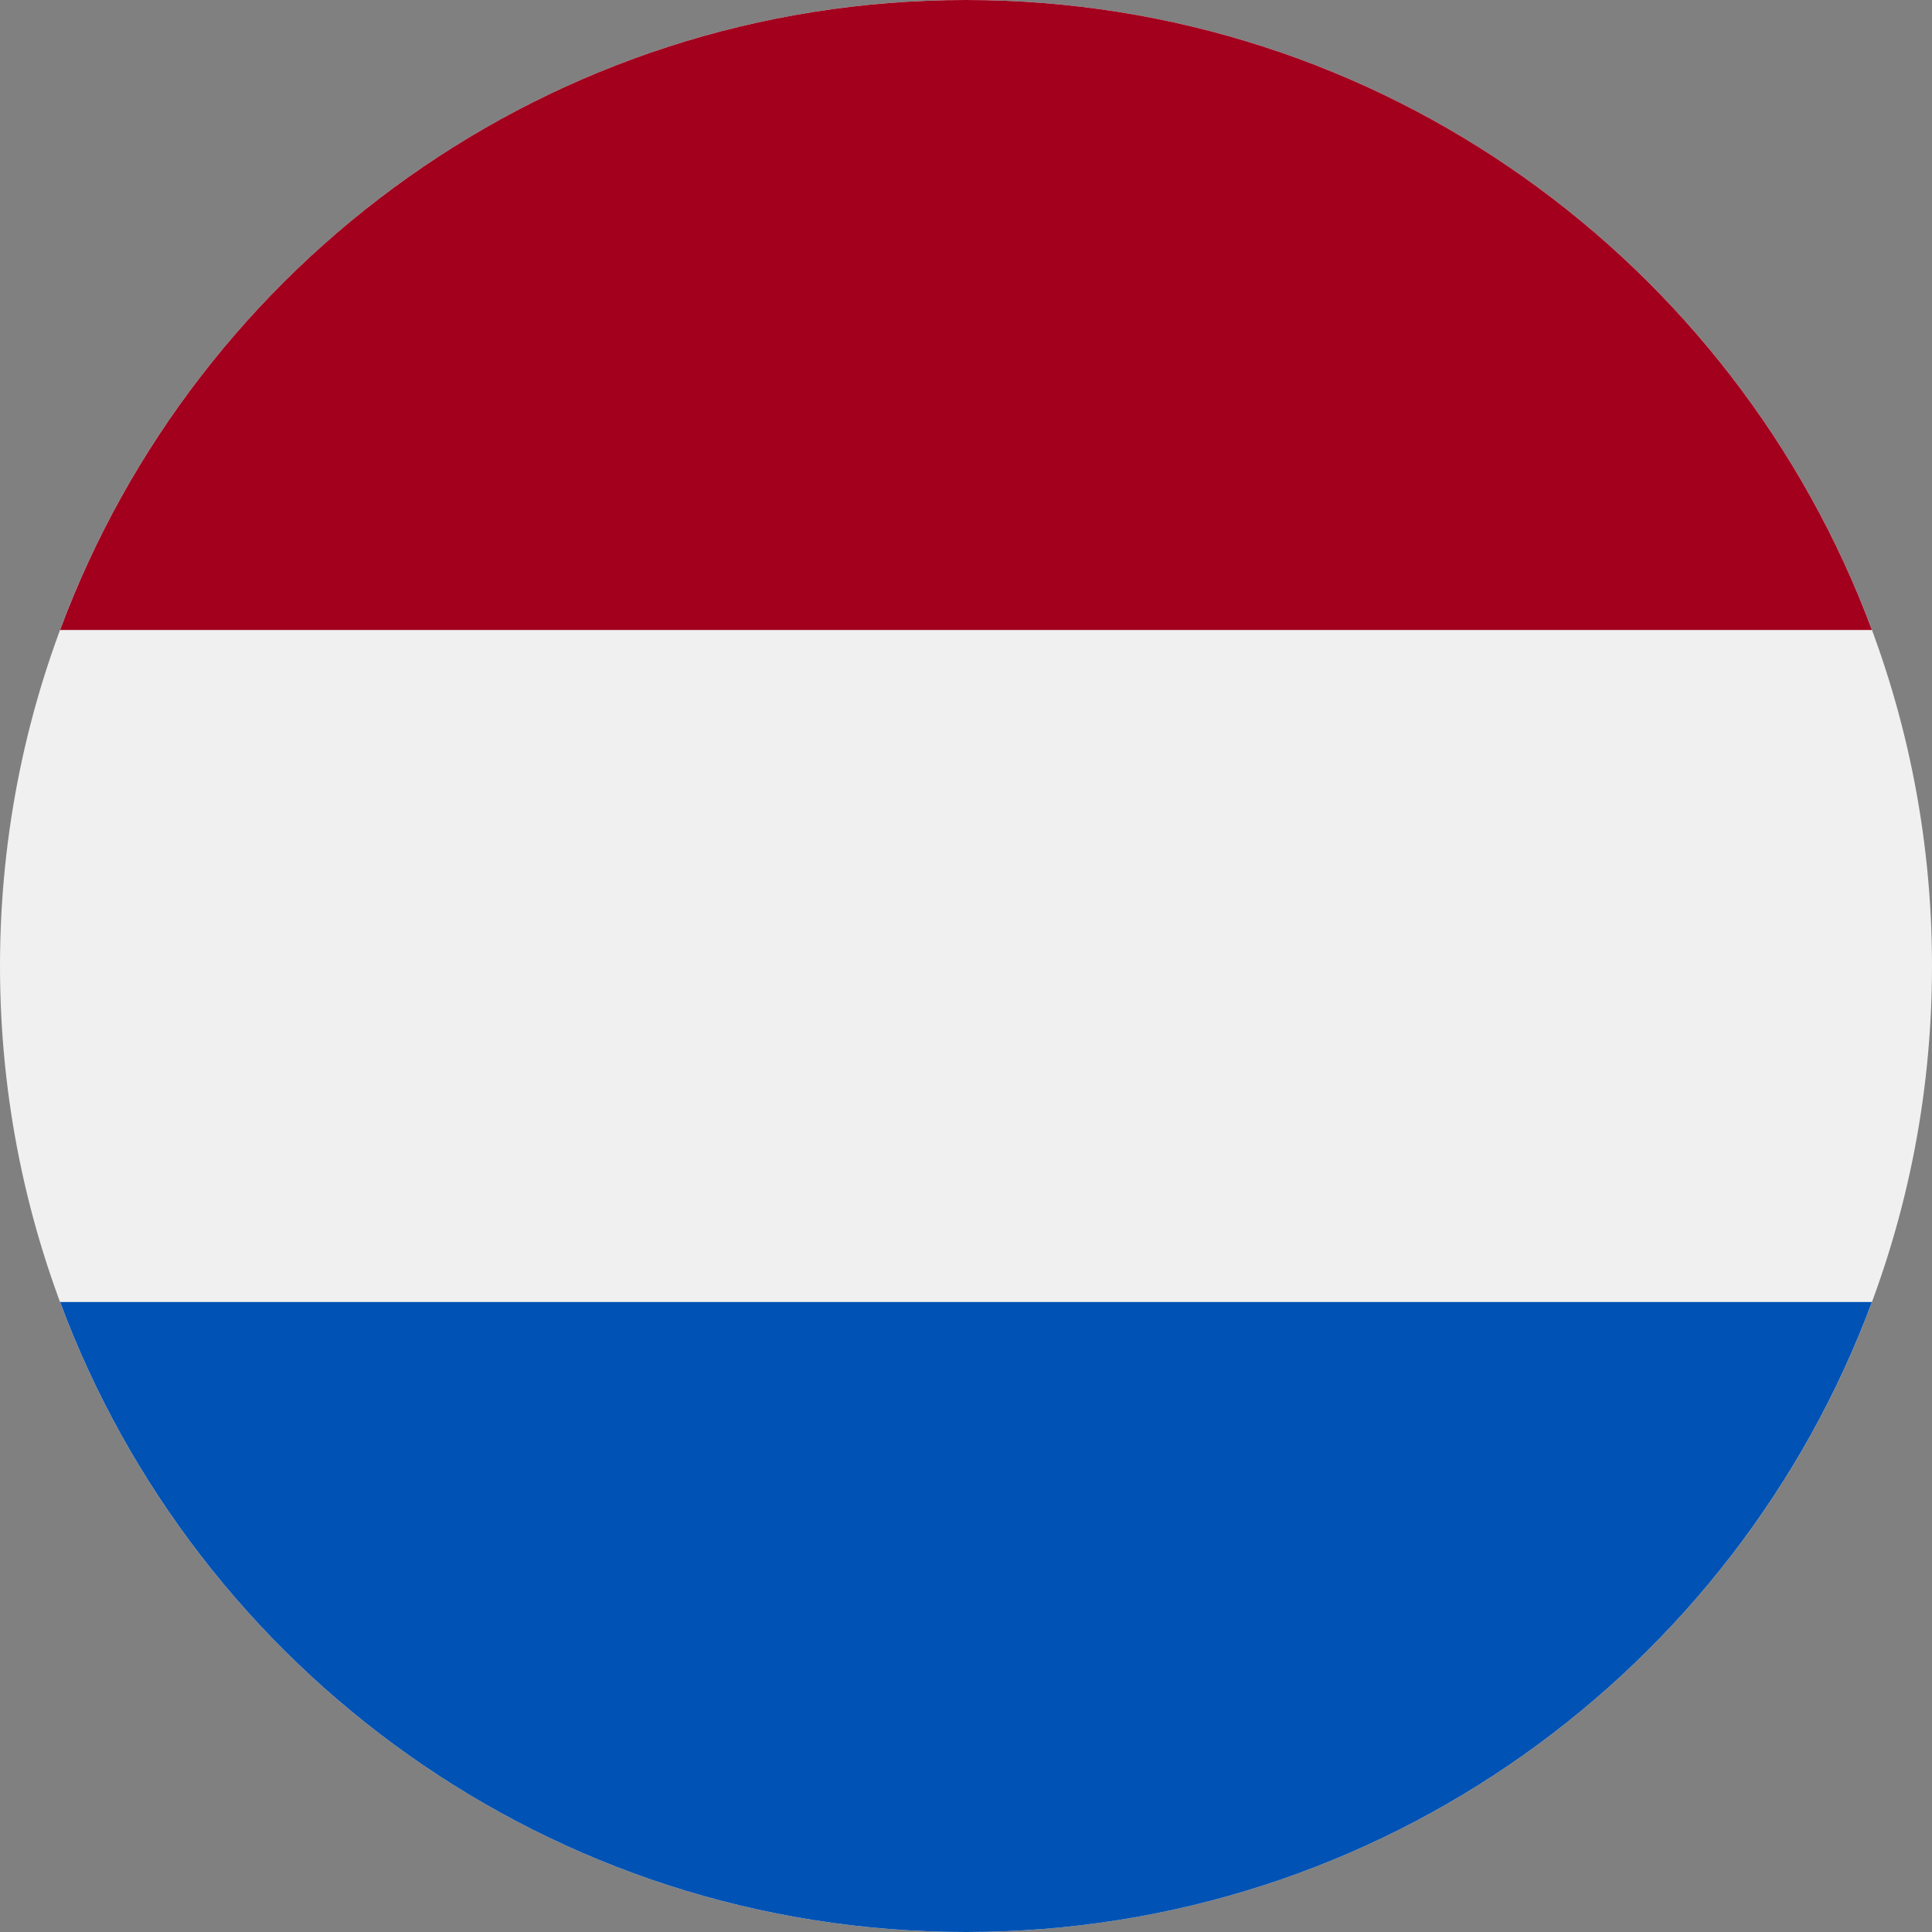
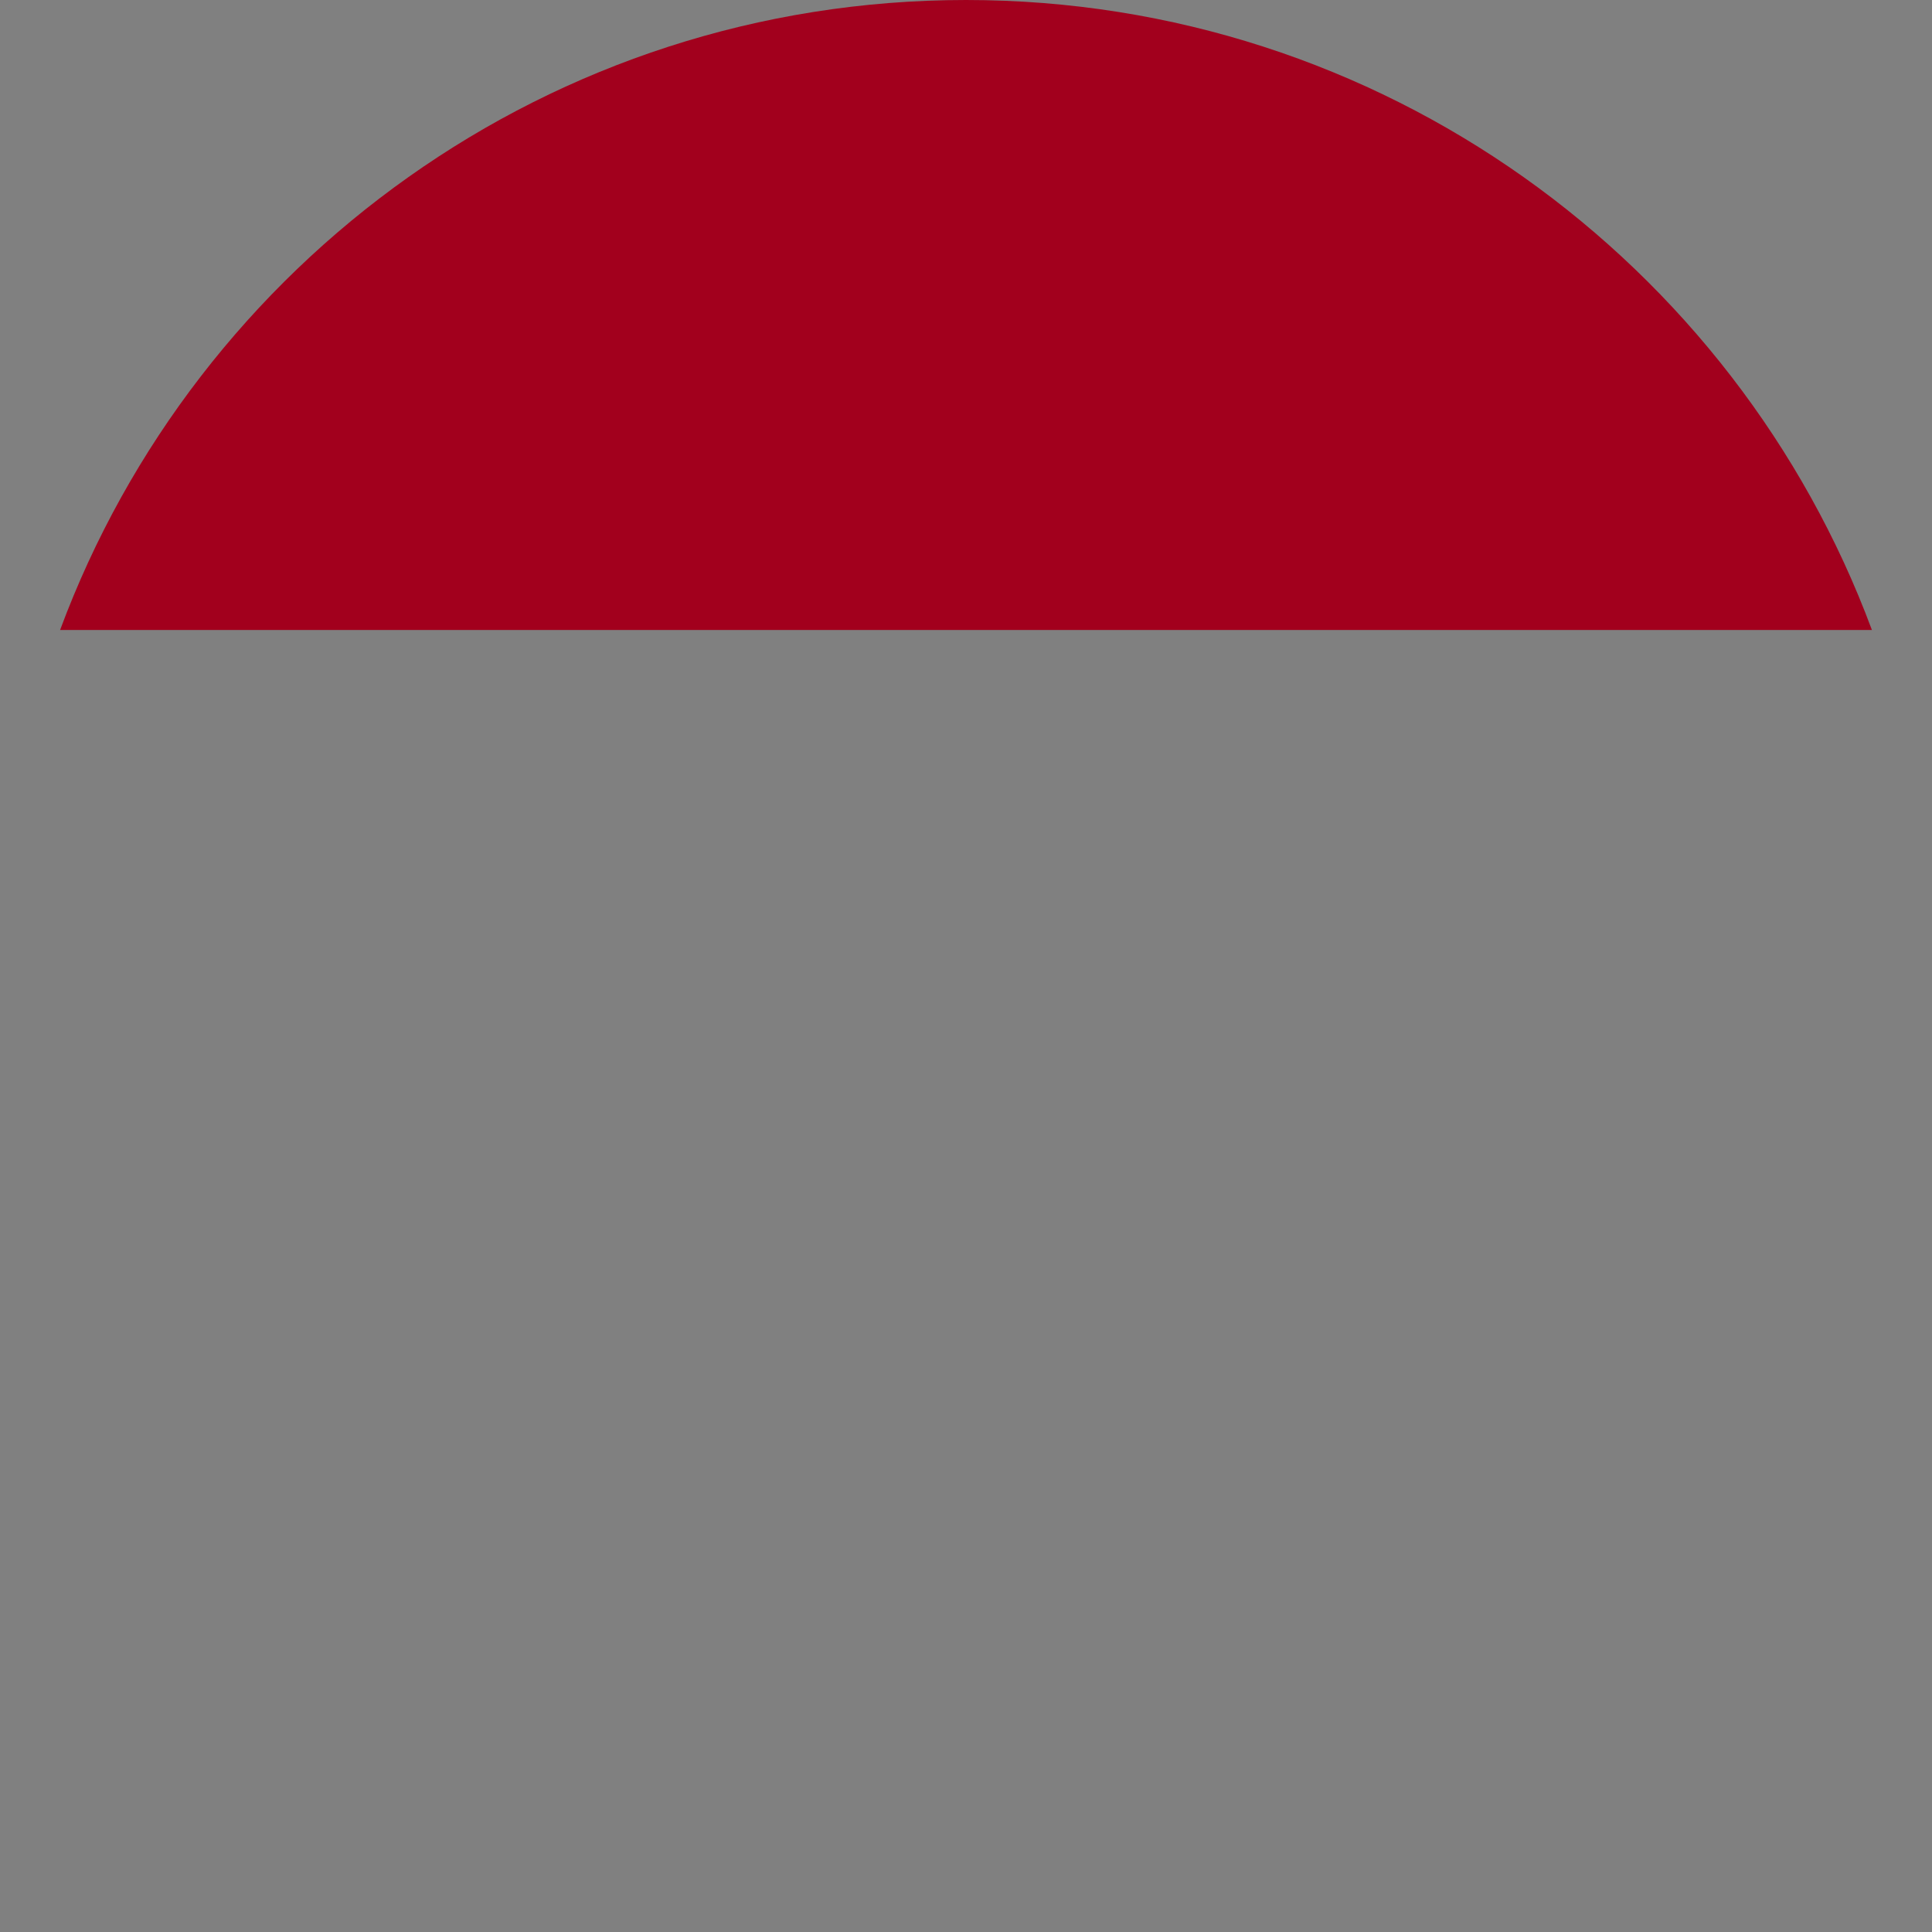
<svg xmlns="http://www.w3.org/2000/svg" width="350" height="350" viewBox="0 0 350 350" fill="none">
  <rect x="0" y="0" width="350" height="350" fill="#808080" stroke="none" />
  <g clip-path="url(#clip0_433_368)">
-     <path d="M175 350C271.65 350 350 271.65 350 175C350 78.35 271.65 0 175 0C78.35 0 0 78.35 0 175C0 271.65 78.35 350 175 350Z" fill="#F0F0F0" />
    <path d="M175 0C99.756 0 35.611 47.491 10.885 114.131H339.116C314.389 47.491 250.244 0 175 0Z" fill="#A2001D" />
-     <path d="M175 350C250.244 350 314.389 302.509 339.115 235.869H10.885C35.611 302.509 99.756 350 175 350Z" fill="#0052B4" />
  </g>
  <defs>
    <clipPath id="clip0_433_368">
      <rect width="350" height="350" fill="white" />
    </clipPath>
  </defs>
</svg>